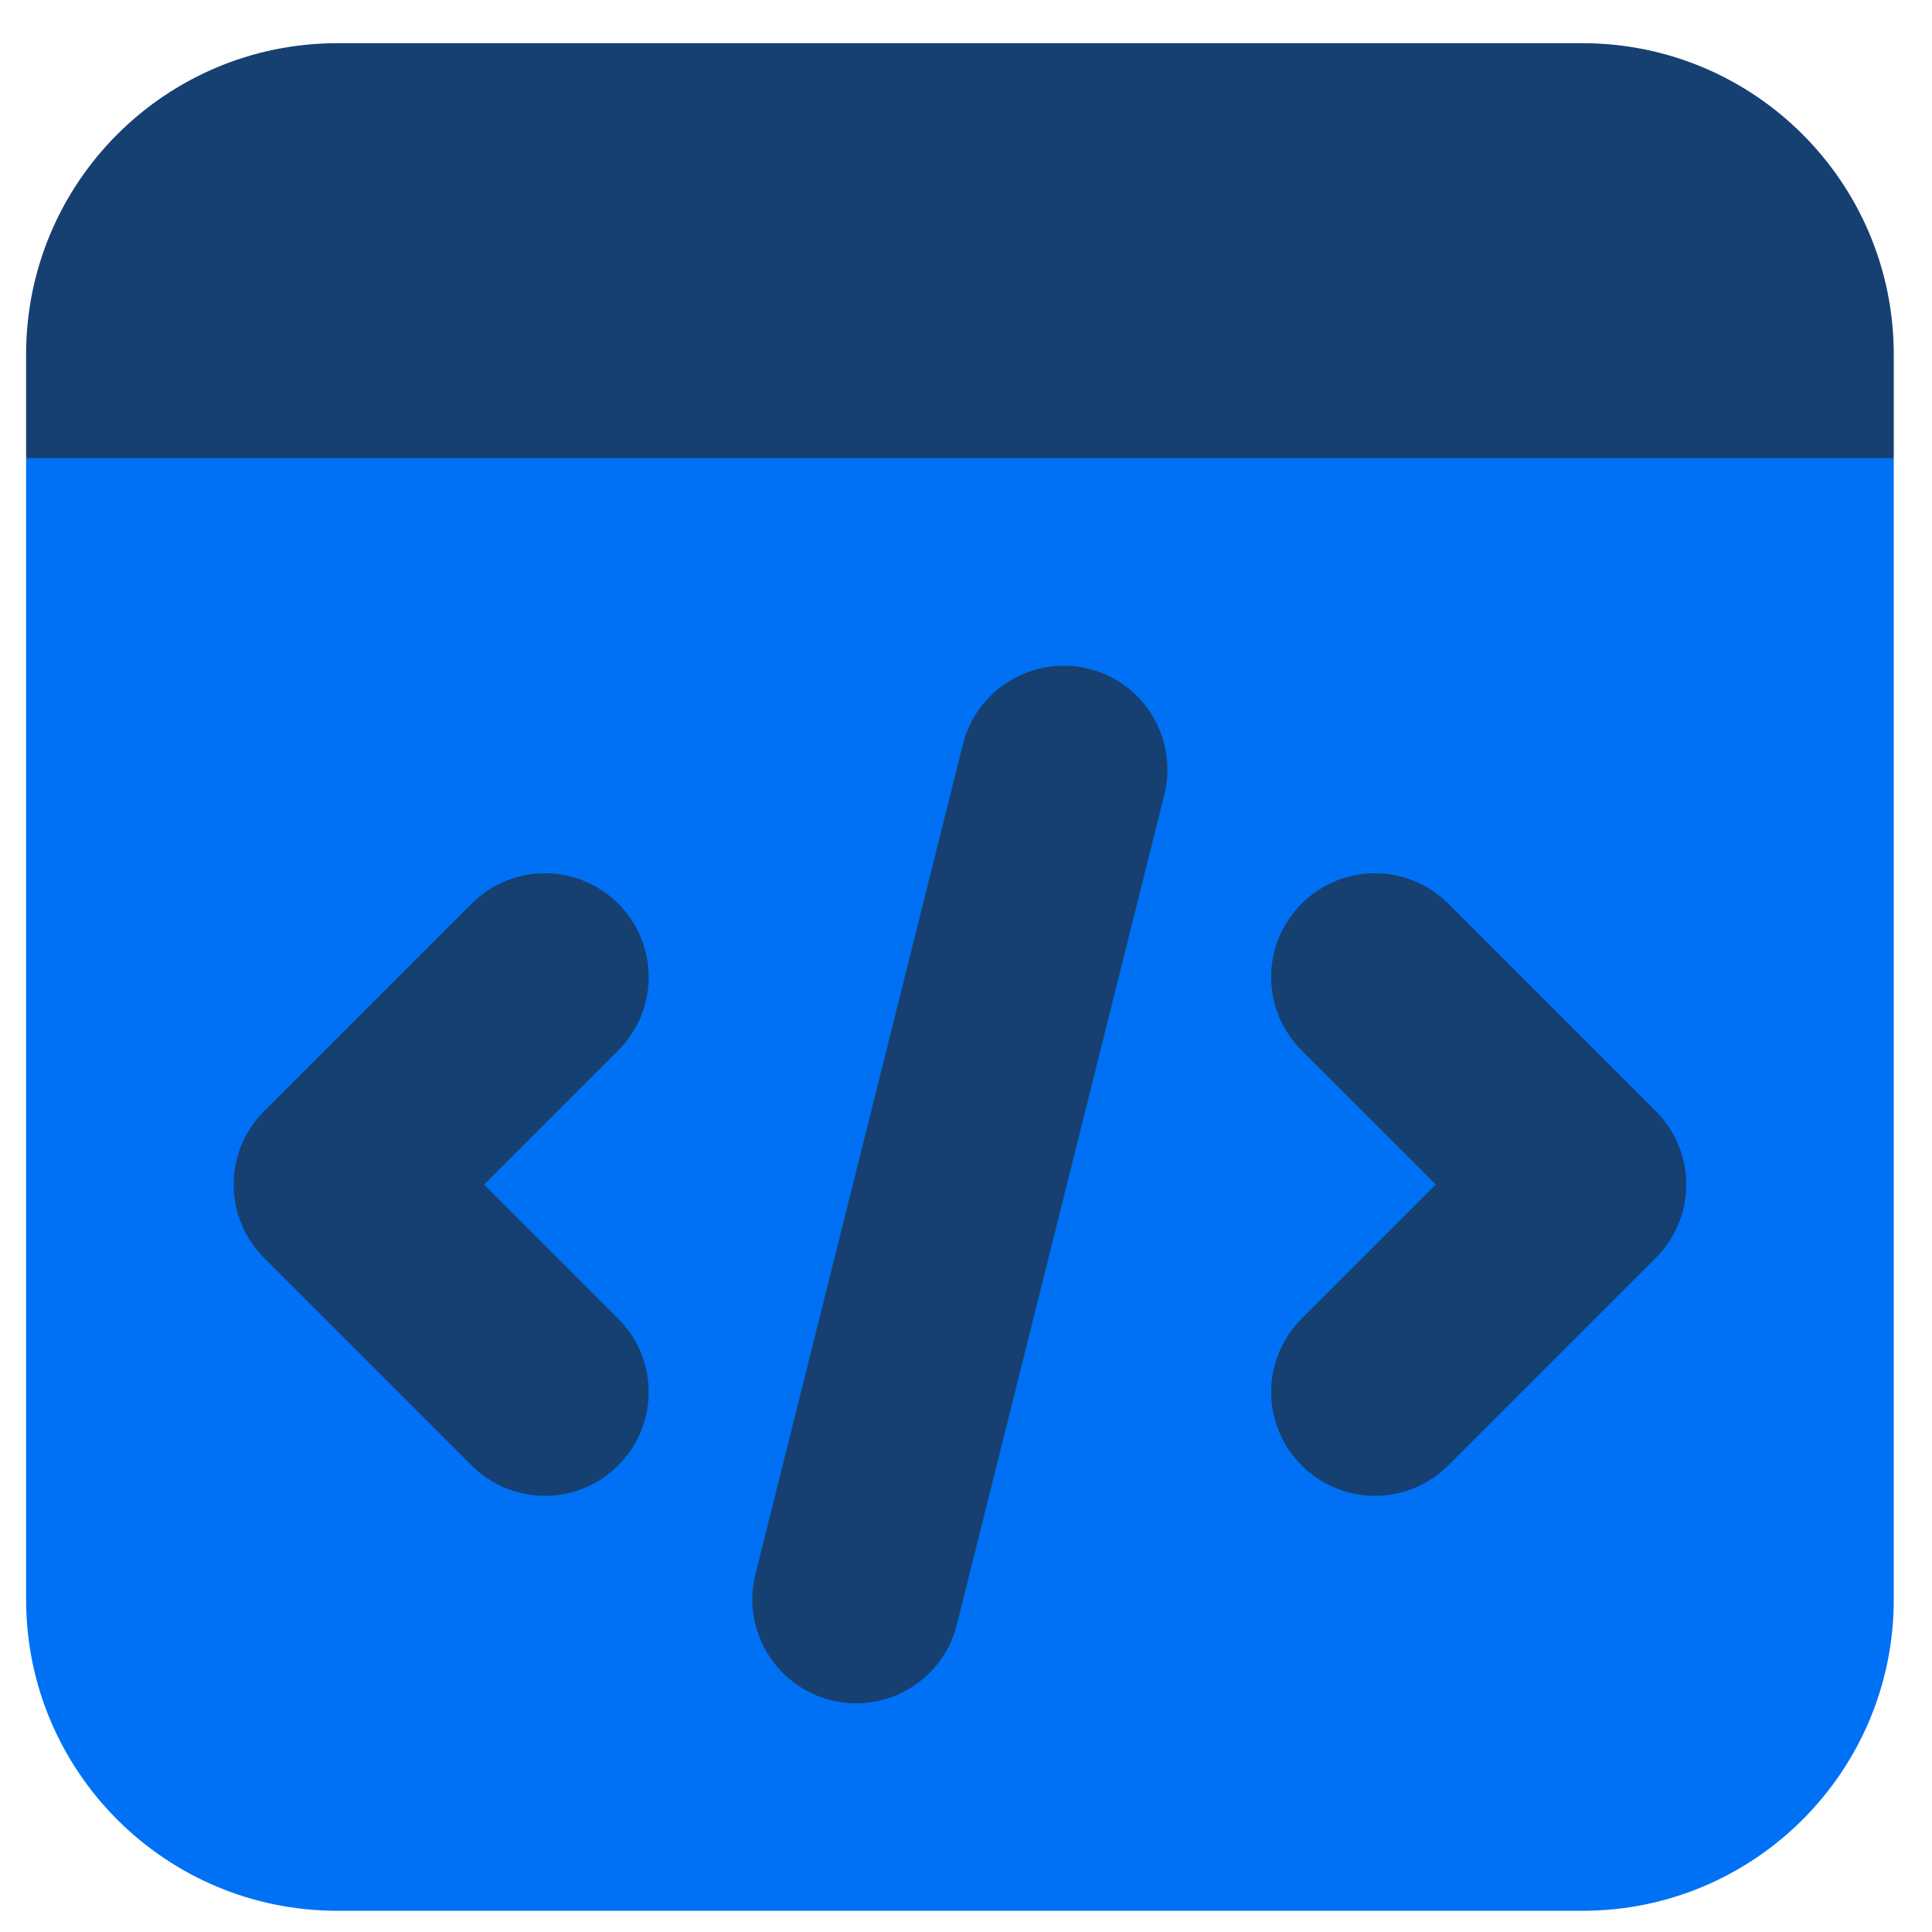
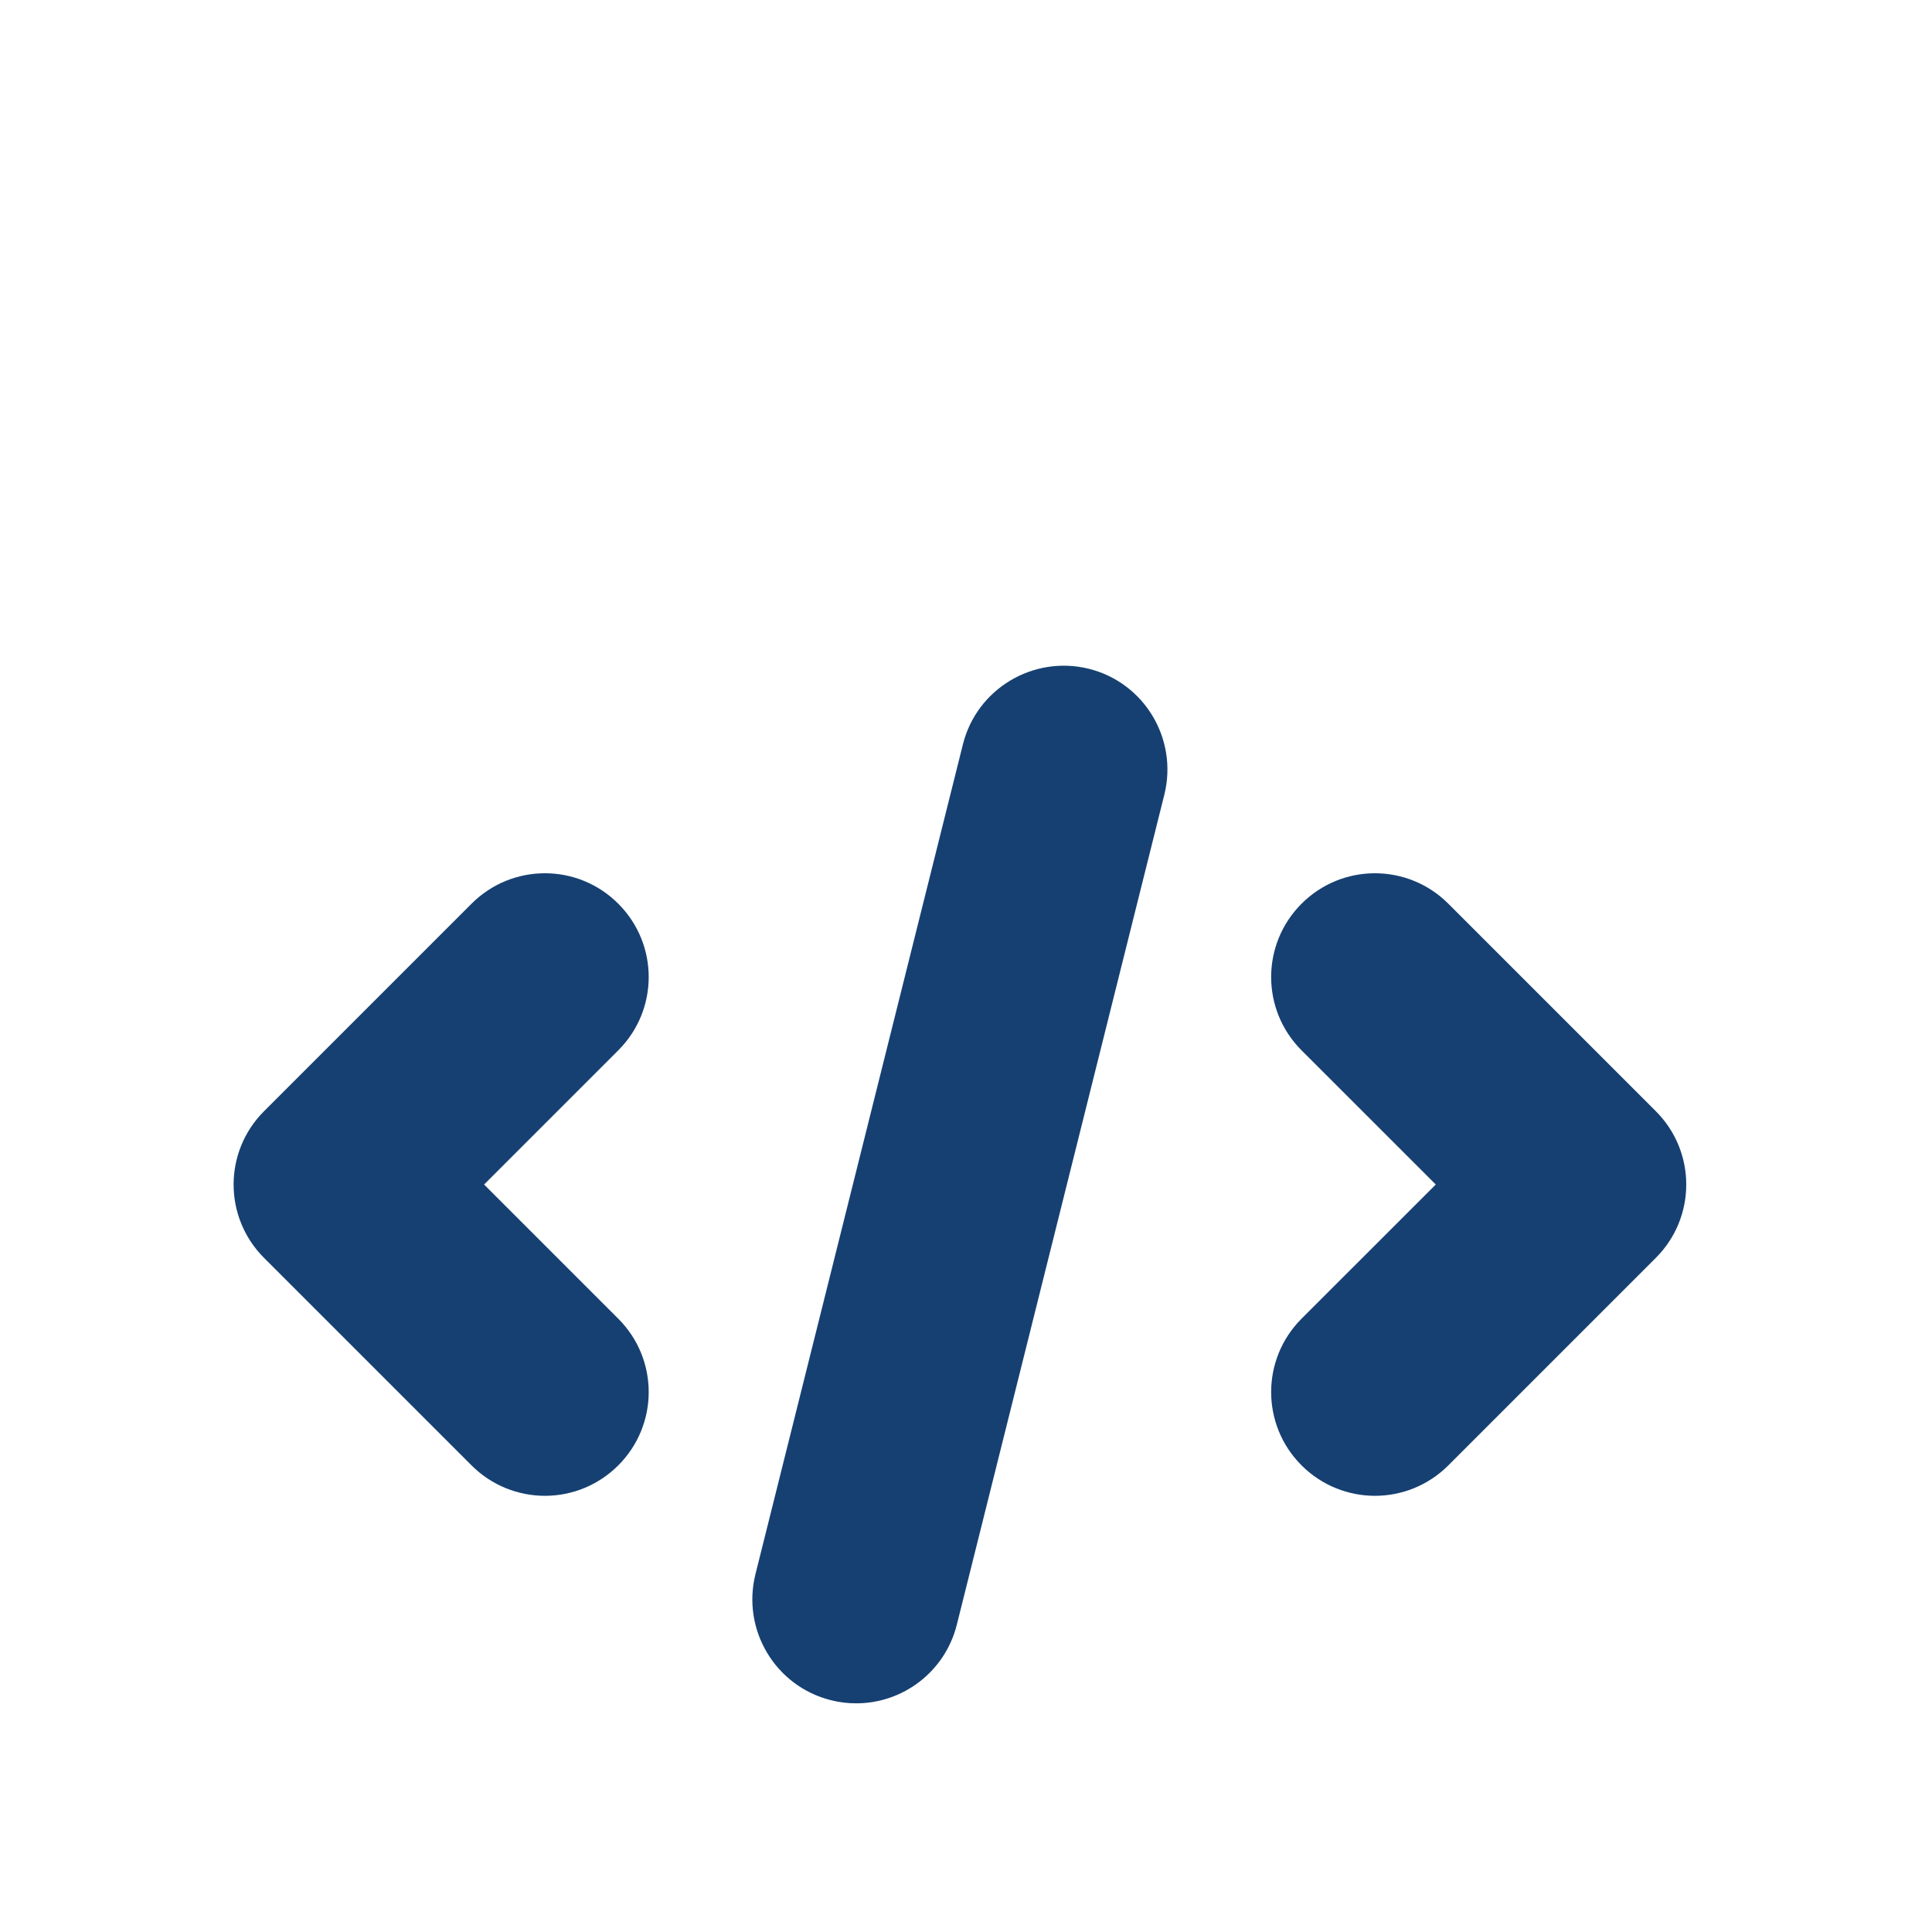
<svg xmlns="http://www.w3.org/2000/svg" width="39" height="39" viewBox="0 0 39 39" fill="none">
-   <path d="M31.944 38.572H6.811C3.34 38.572 0.527 35.76 0.527 32.289V9.25H38.228V32.289C38.228 35.76 35.415 38.572 31.944 38.572Z" fill="#0071F5" />
-   <path d="M38.228 9.25H0.527V7.155C0.527 3.685 3.34 0.872 6.811 0.872H31.944C35.415 0.872 38.228 3.685 38.228 7.155V9.25Z" fill="#164072" />
  <path d="M17.285 34.384C17.116 34.384 16.946 34.365 16.774 34.321C15.652 34.04 14.971 32.903 15.249 31.78L19.438 15.024C19.719 13.902 20.86 13.223 21.979 13.5C23.102 13.78 23.782 14.918 23.504 16.04L19.315 32.796C19.076 33.749 18.224 34.384 17.285 34.384Z" fill="#164072" />
  <path d="M27.755 30.195C27.219 30.195 26.683 29.989 26.274 29.581C25.455 28.762 25.455 27.438 26.274 26.619L28.983 23.911L26.274 21.203C25.455 20.384 25.455 19.061 26.274 18.242C27.093 17.423 28.417 17.423 29.236 18.242L33.425 22.431C34.244 23.25 34.244 24.573 33.425 25.392L29.236 29.581C28.828 29.989 28.291 30.195 27.755 30.195Z" fill="#164072" />
  <path d="M11 30.195C10.464 30.195 9.927 29.989 9.519 29.581L5.33 25.392C4.511 24.573 4.511 23.25 5.33 22.431L9.519 18.242C10.338 17.423 11.662 17.423 12.48 18.242C13.3 19.061 13.3 20.384 12.48 21.203L9.772 23.911L12.48 26.619C13.3 27.438 13.3 28.762 12.48 29.581C12.072 29.989 11.536 30.195 11 30.195Z" fill="#164072" />
</svg>